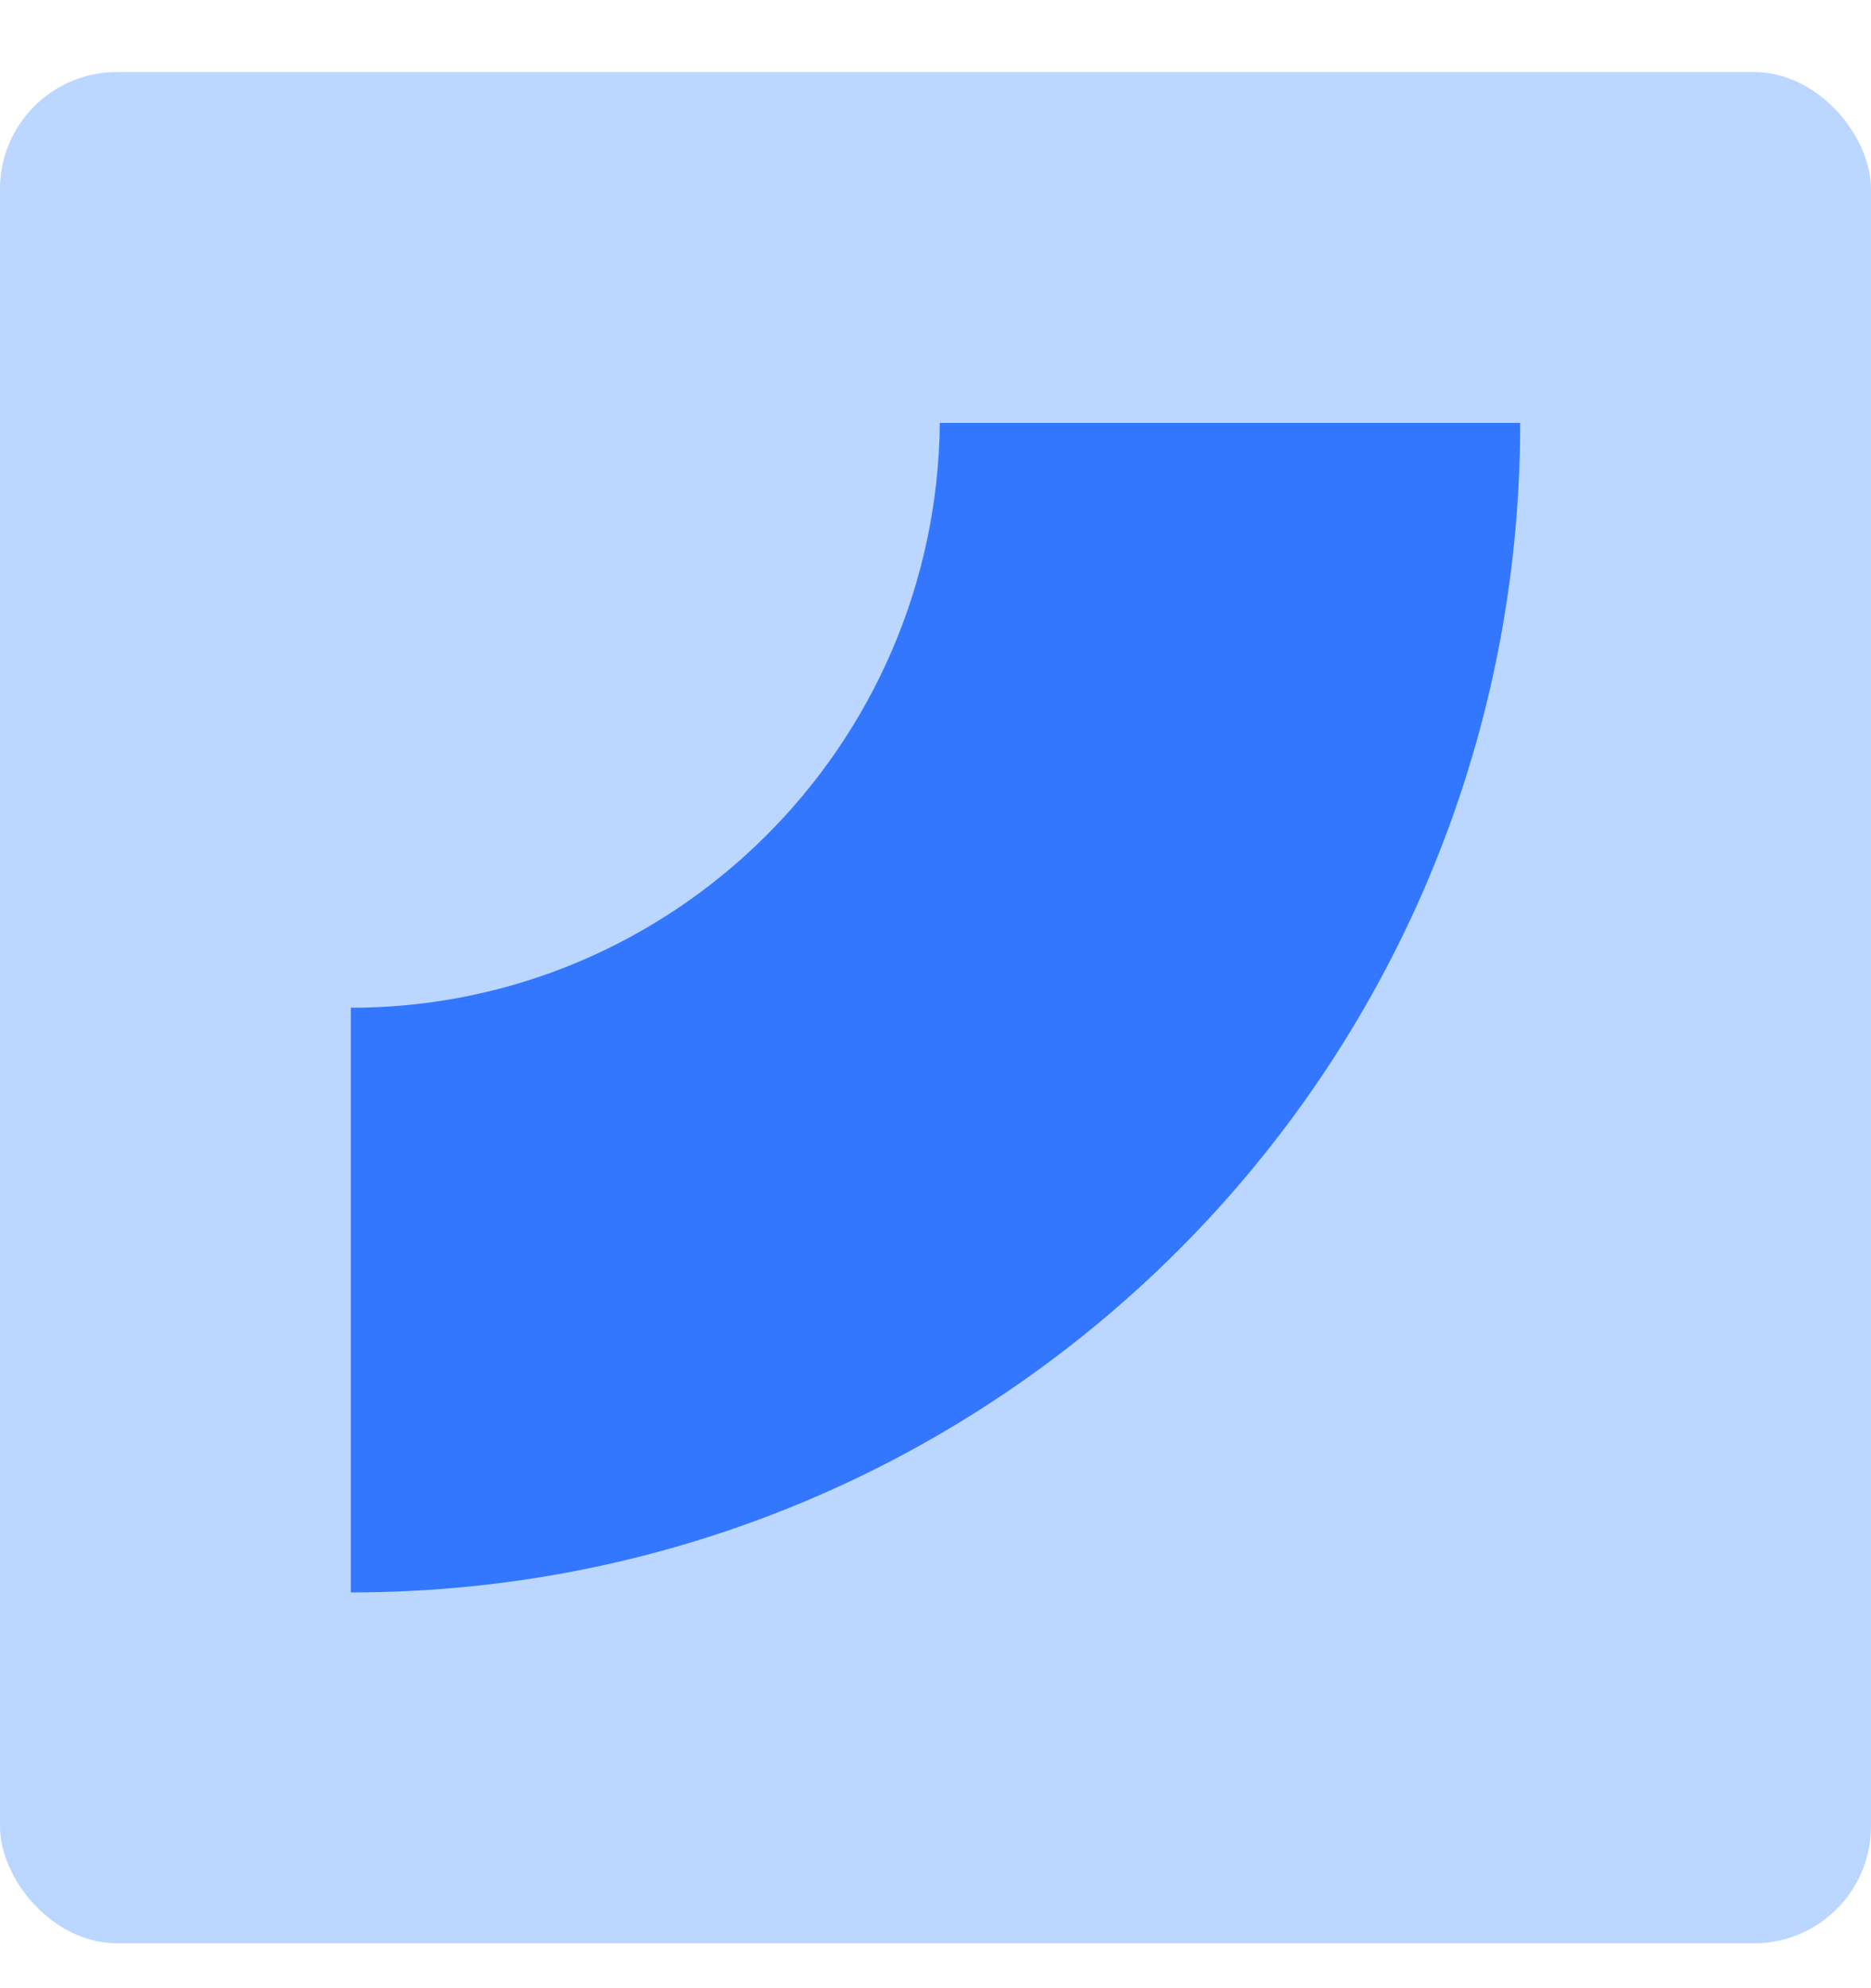
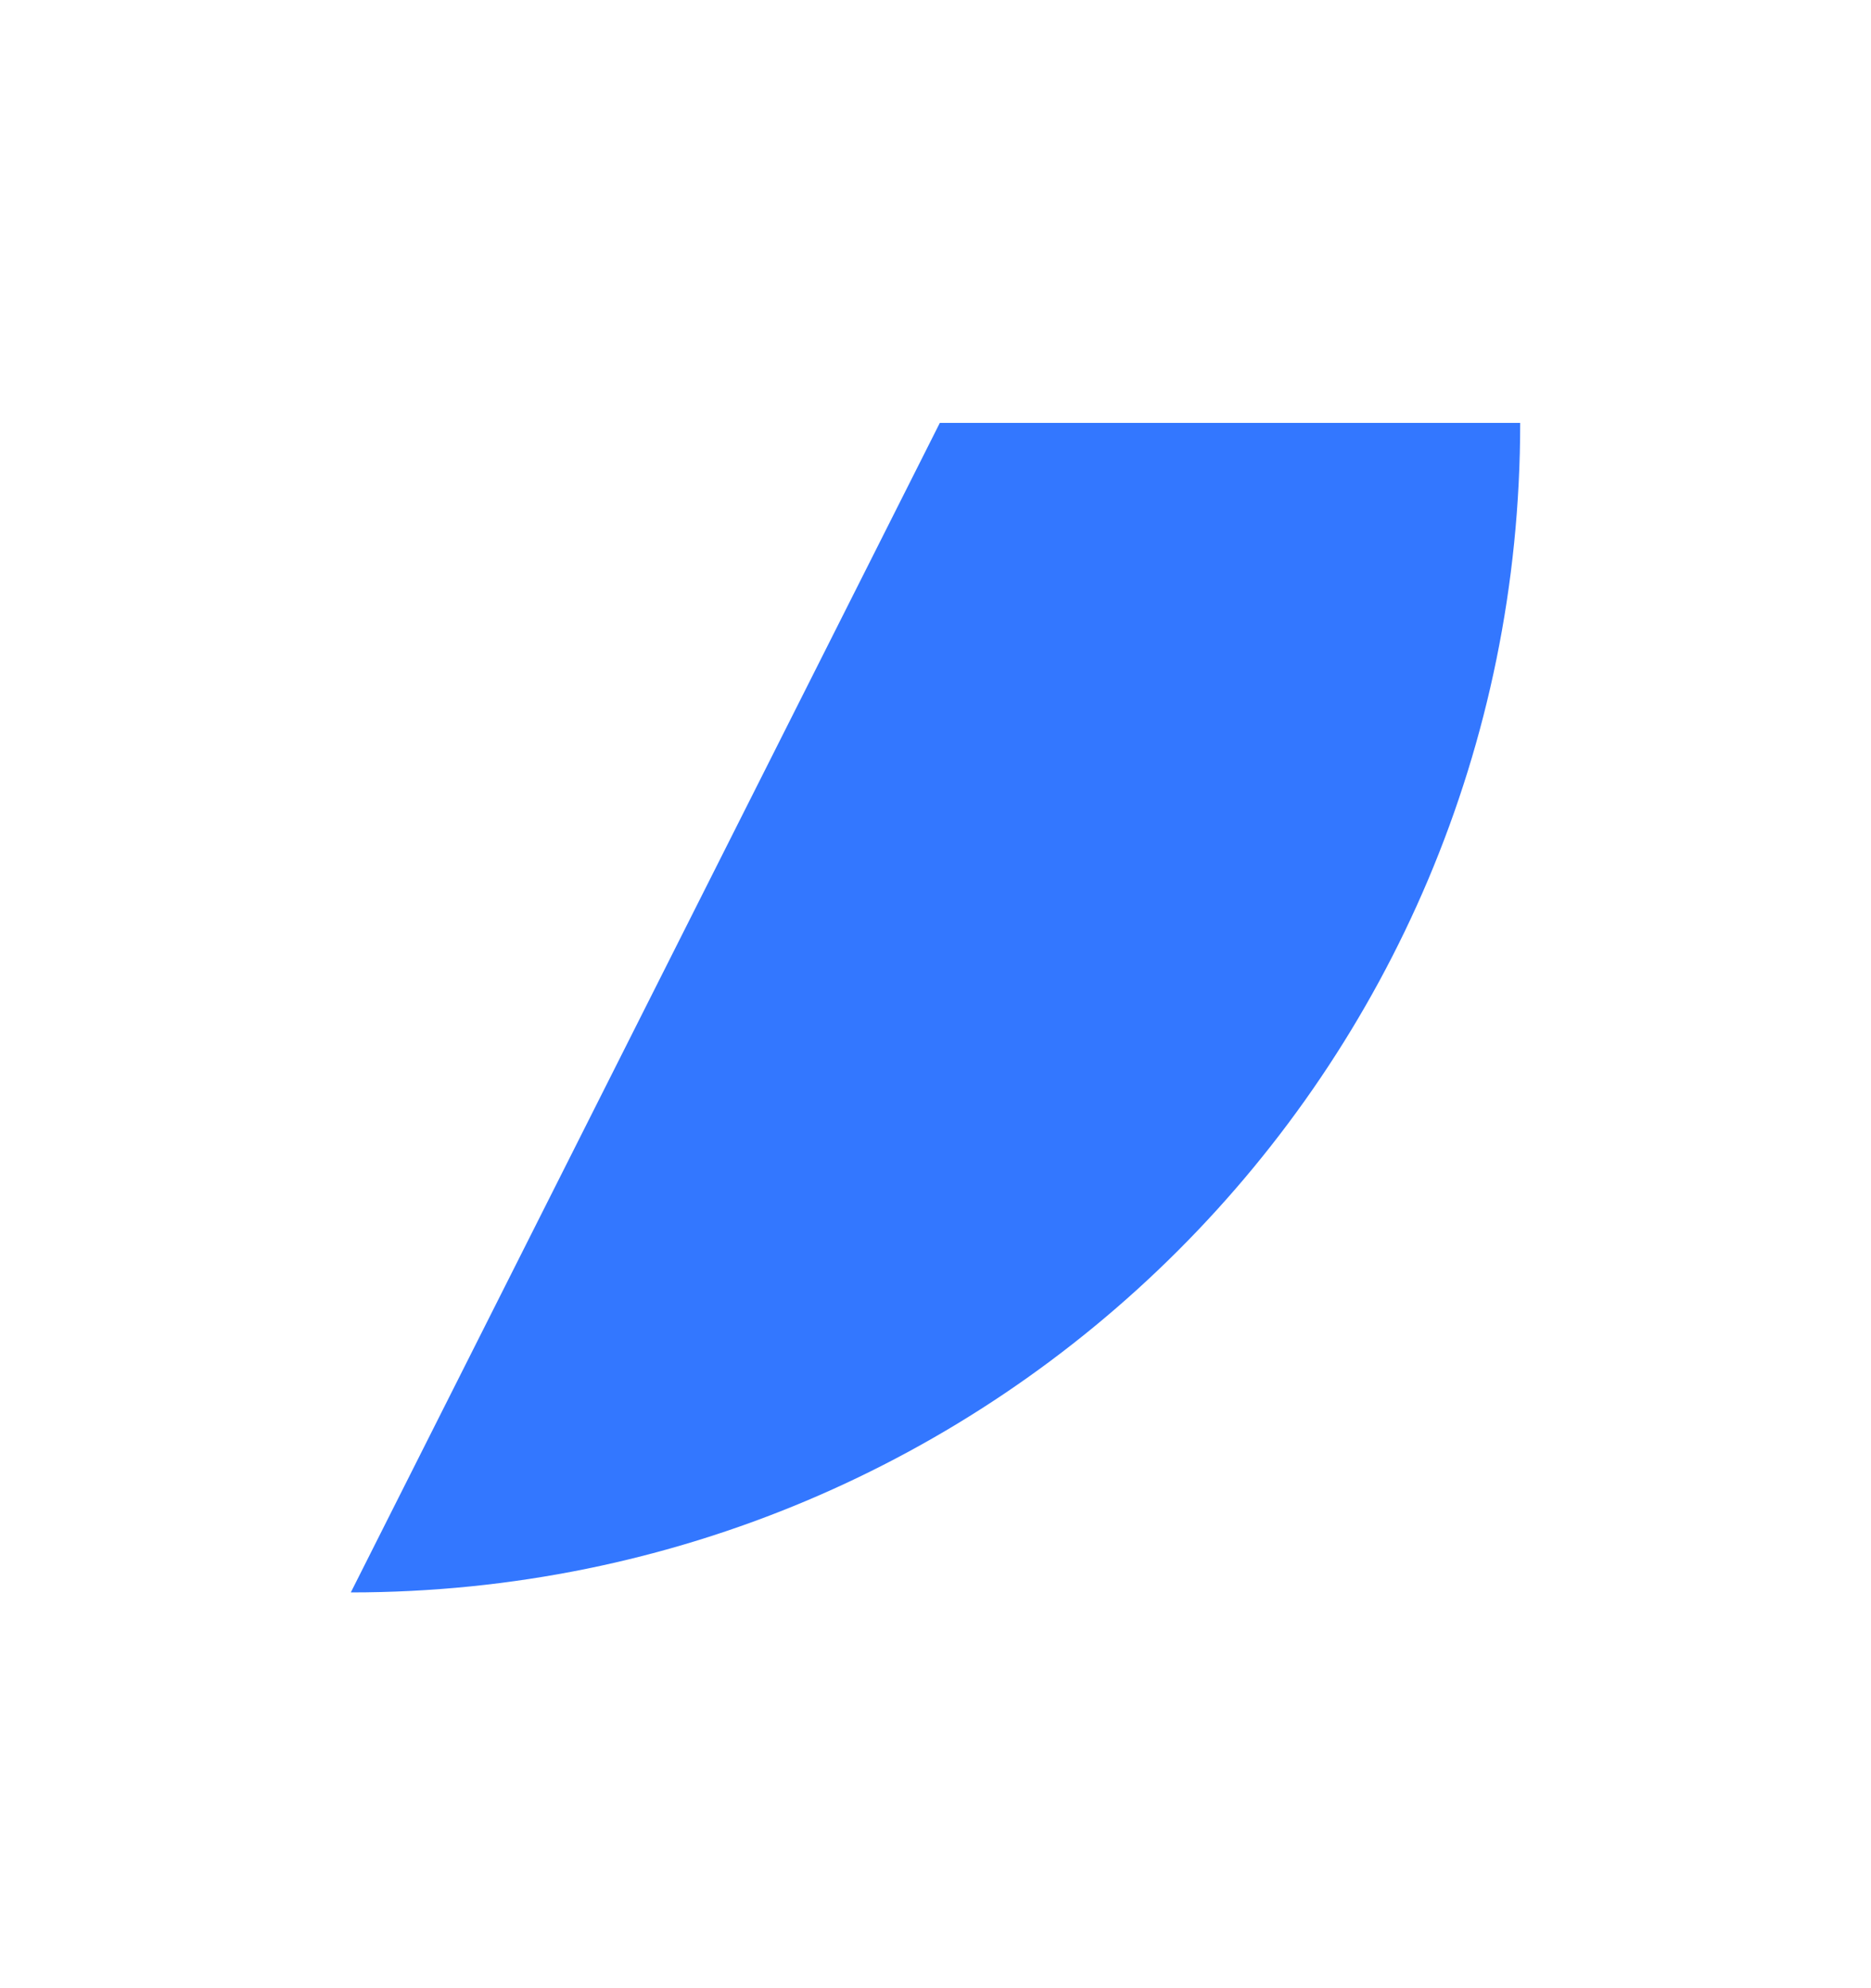
<svg xmlns="http://www.w3.org/2000/svg" width="16px" height="17px" viewBox="0 0 16 17" version="1.1">
  <title>Group 49</title>
  <g id="Styleguide" stroke="none" stroke-width="1" fill="none" fill-rule="evenodd">
    <g id="WediaRebranding/Styleguide" transform="translate(-180, -4525)">
      <g id="5.-Menu" transform="translate(0, 3990.116)">
        <g id="Horizontal" transform="translate(150, 505.5)">
          <g id="Group-49" transform="translate(30, 30)">
-             <rect id="Rectangle" fill="#BBD7FF" x="0" y="0" width="16" height="16" rx="1" />
-             <path d="M13,3 L8.037,3 C8.011,5.762 5.762,8.001 3,8.001 L3,13 C8.529,13 13,8.541 13,3" id="Fill-1-Copy" fill="#3377FF" />
+             <path d="M13,3 L8.037,3 L3,13 C8.529,13 13,8.541 13,3" id="Fill-1-Copy" fill="#3377FF" />
          </g>
        </g>
      </g>
    </g>
  </g>
</svg>